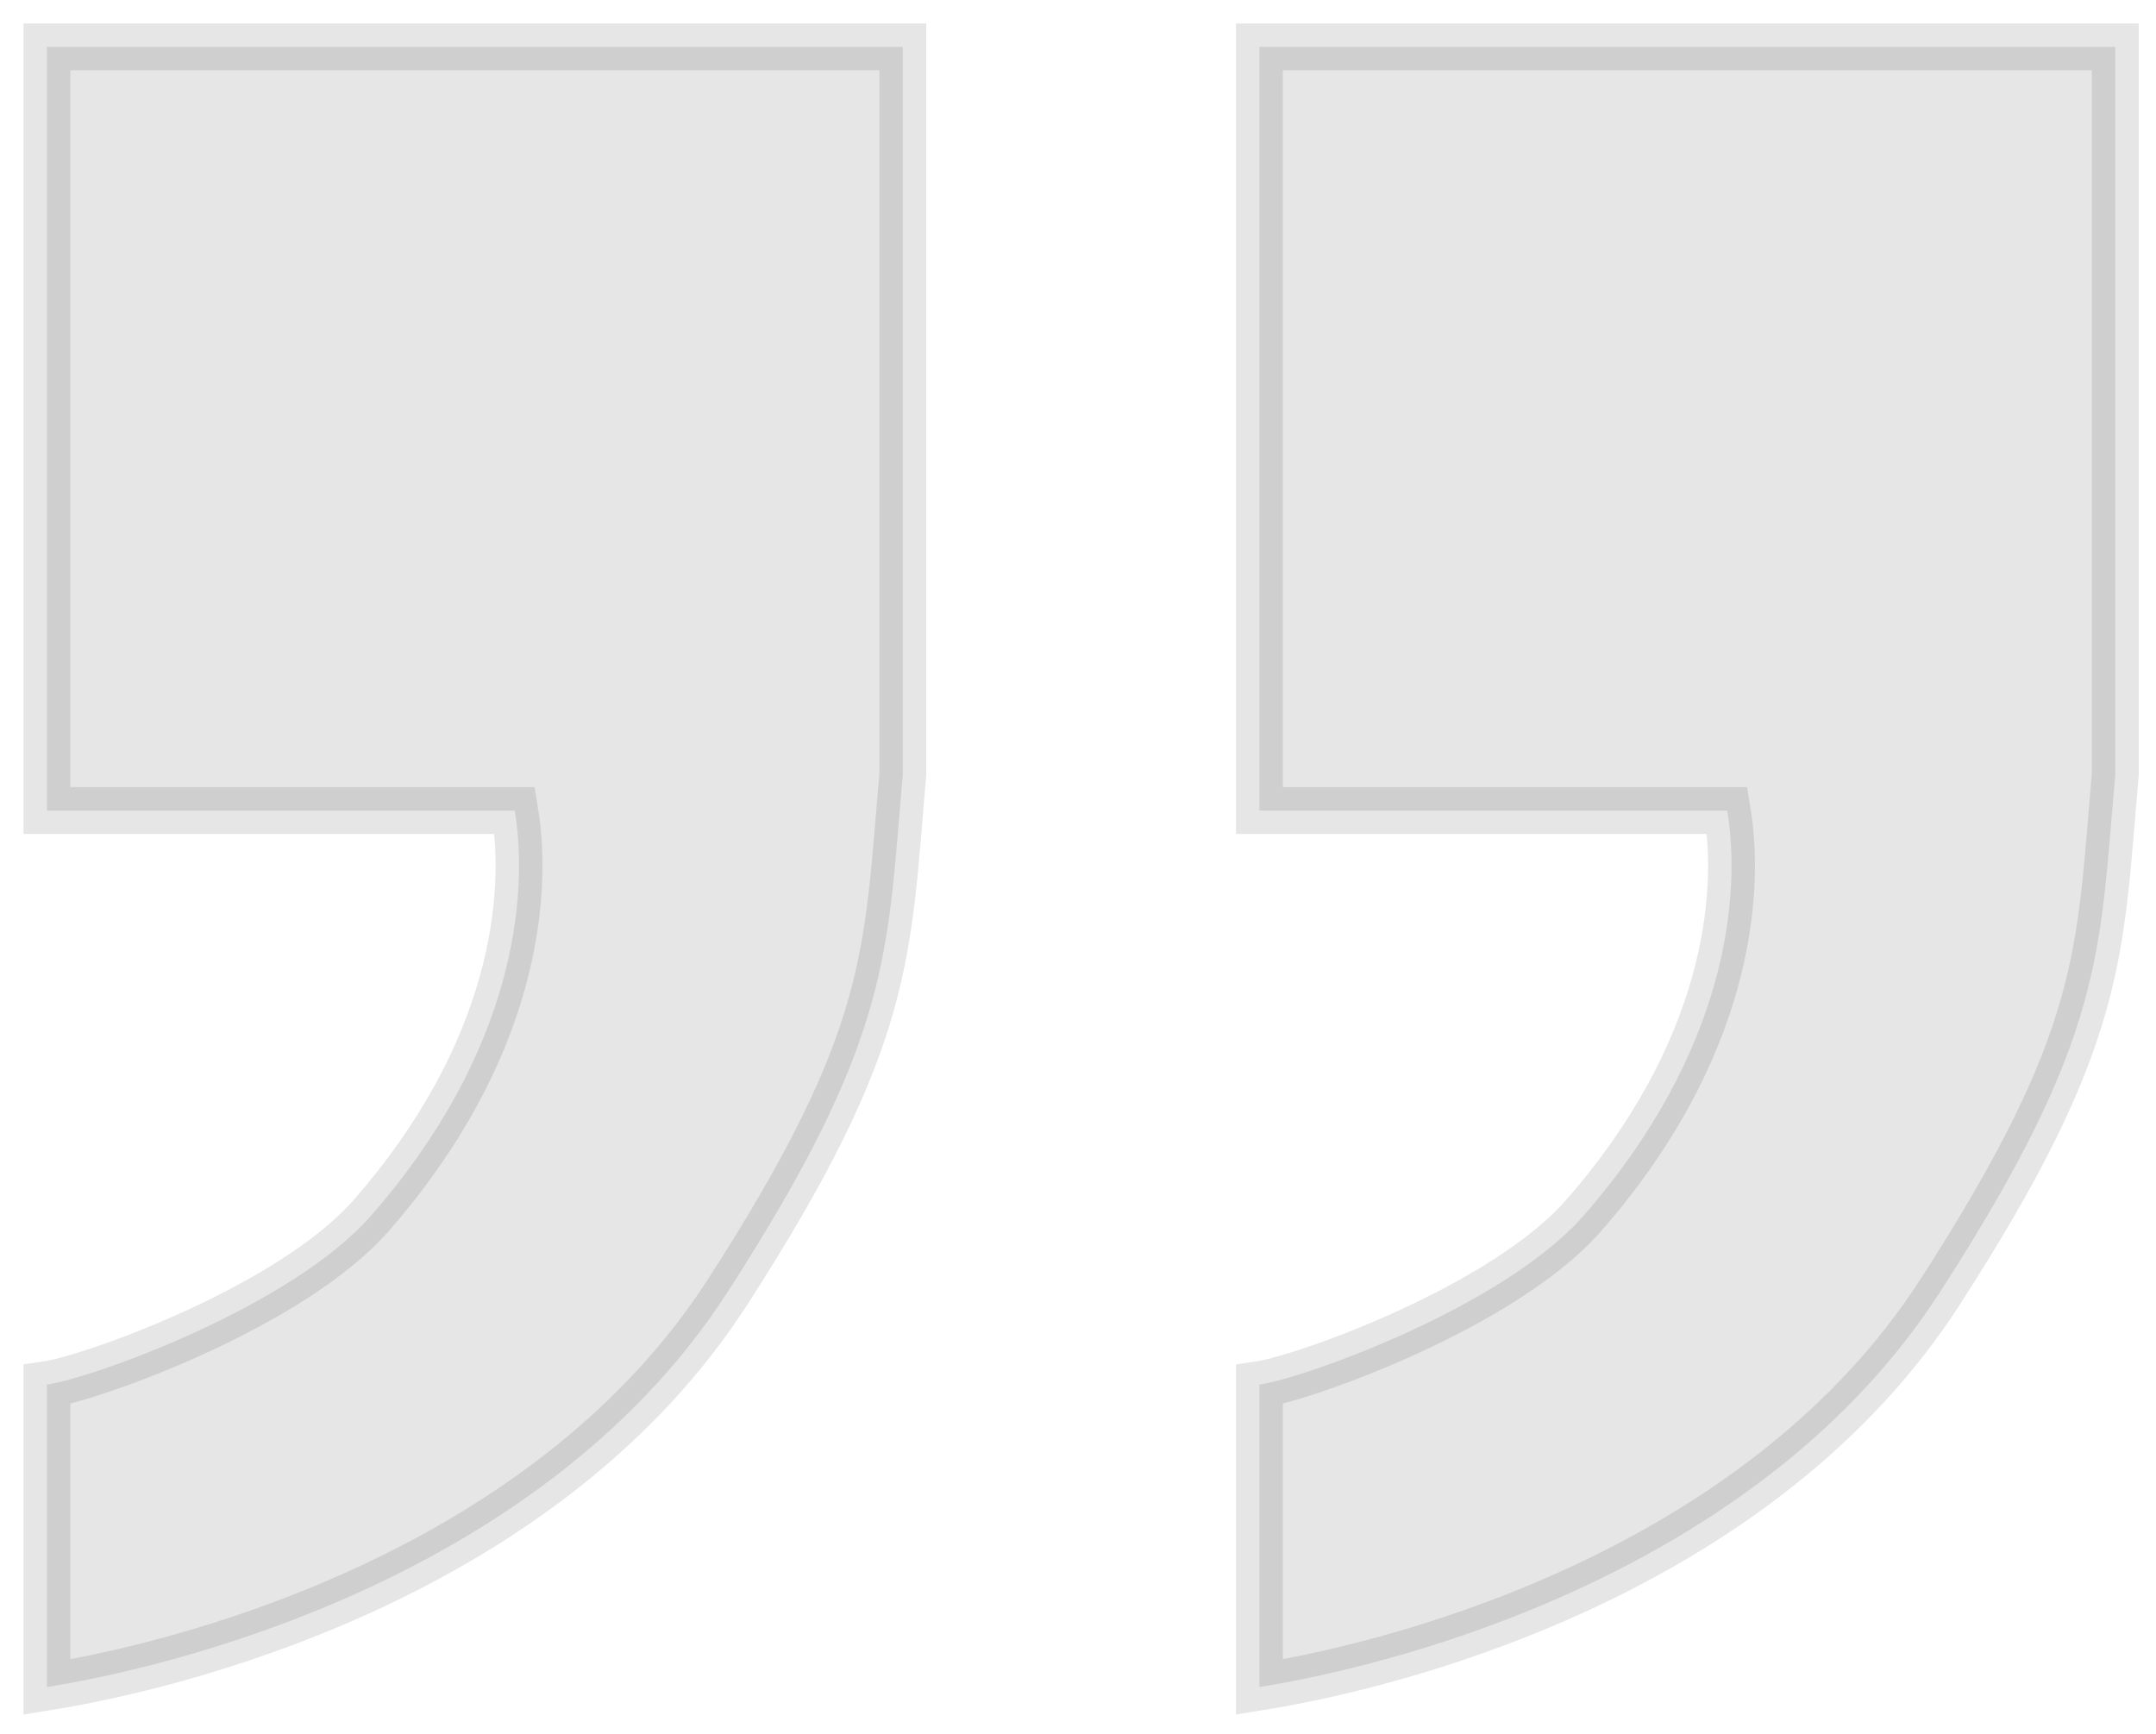
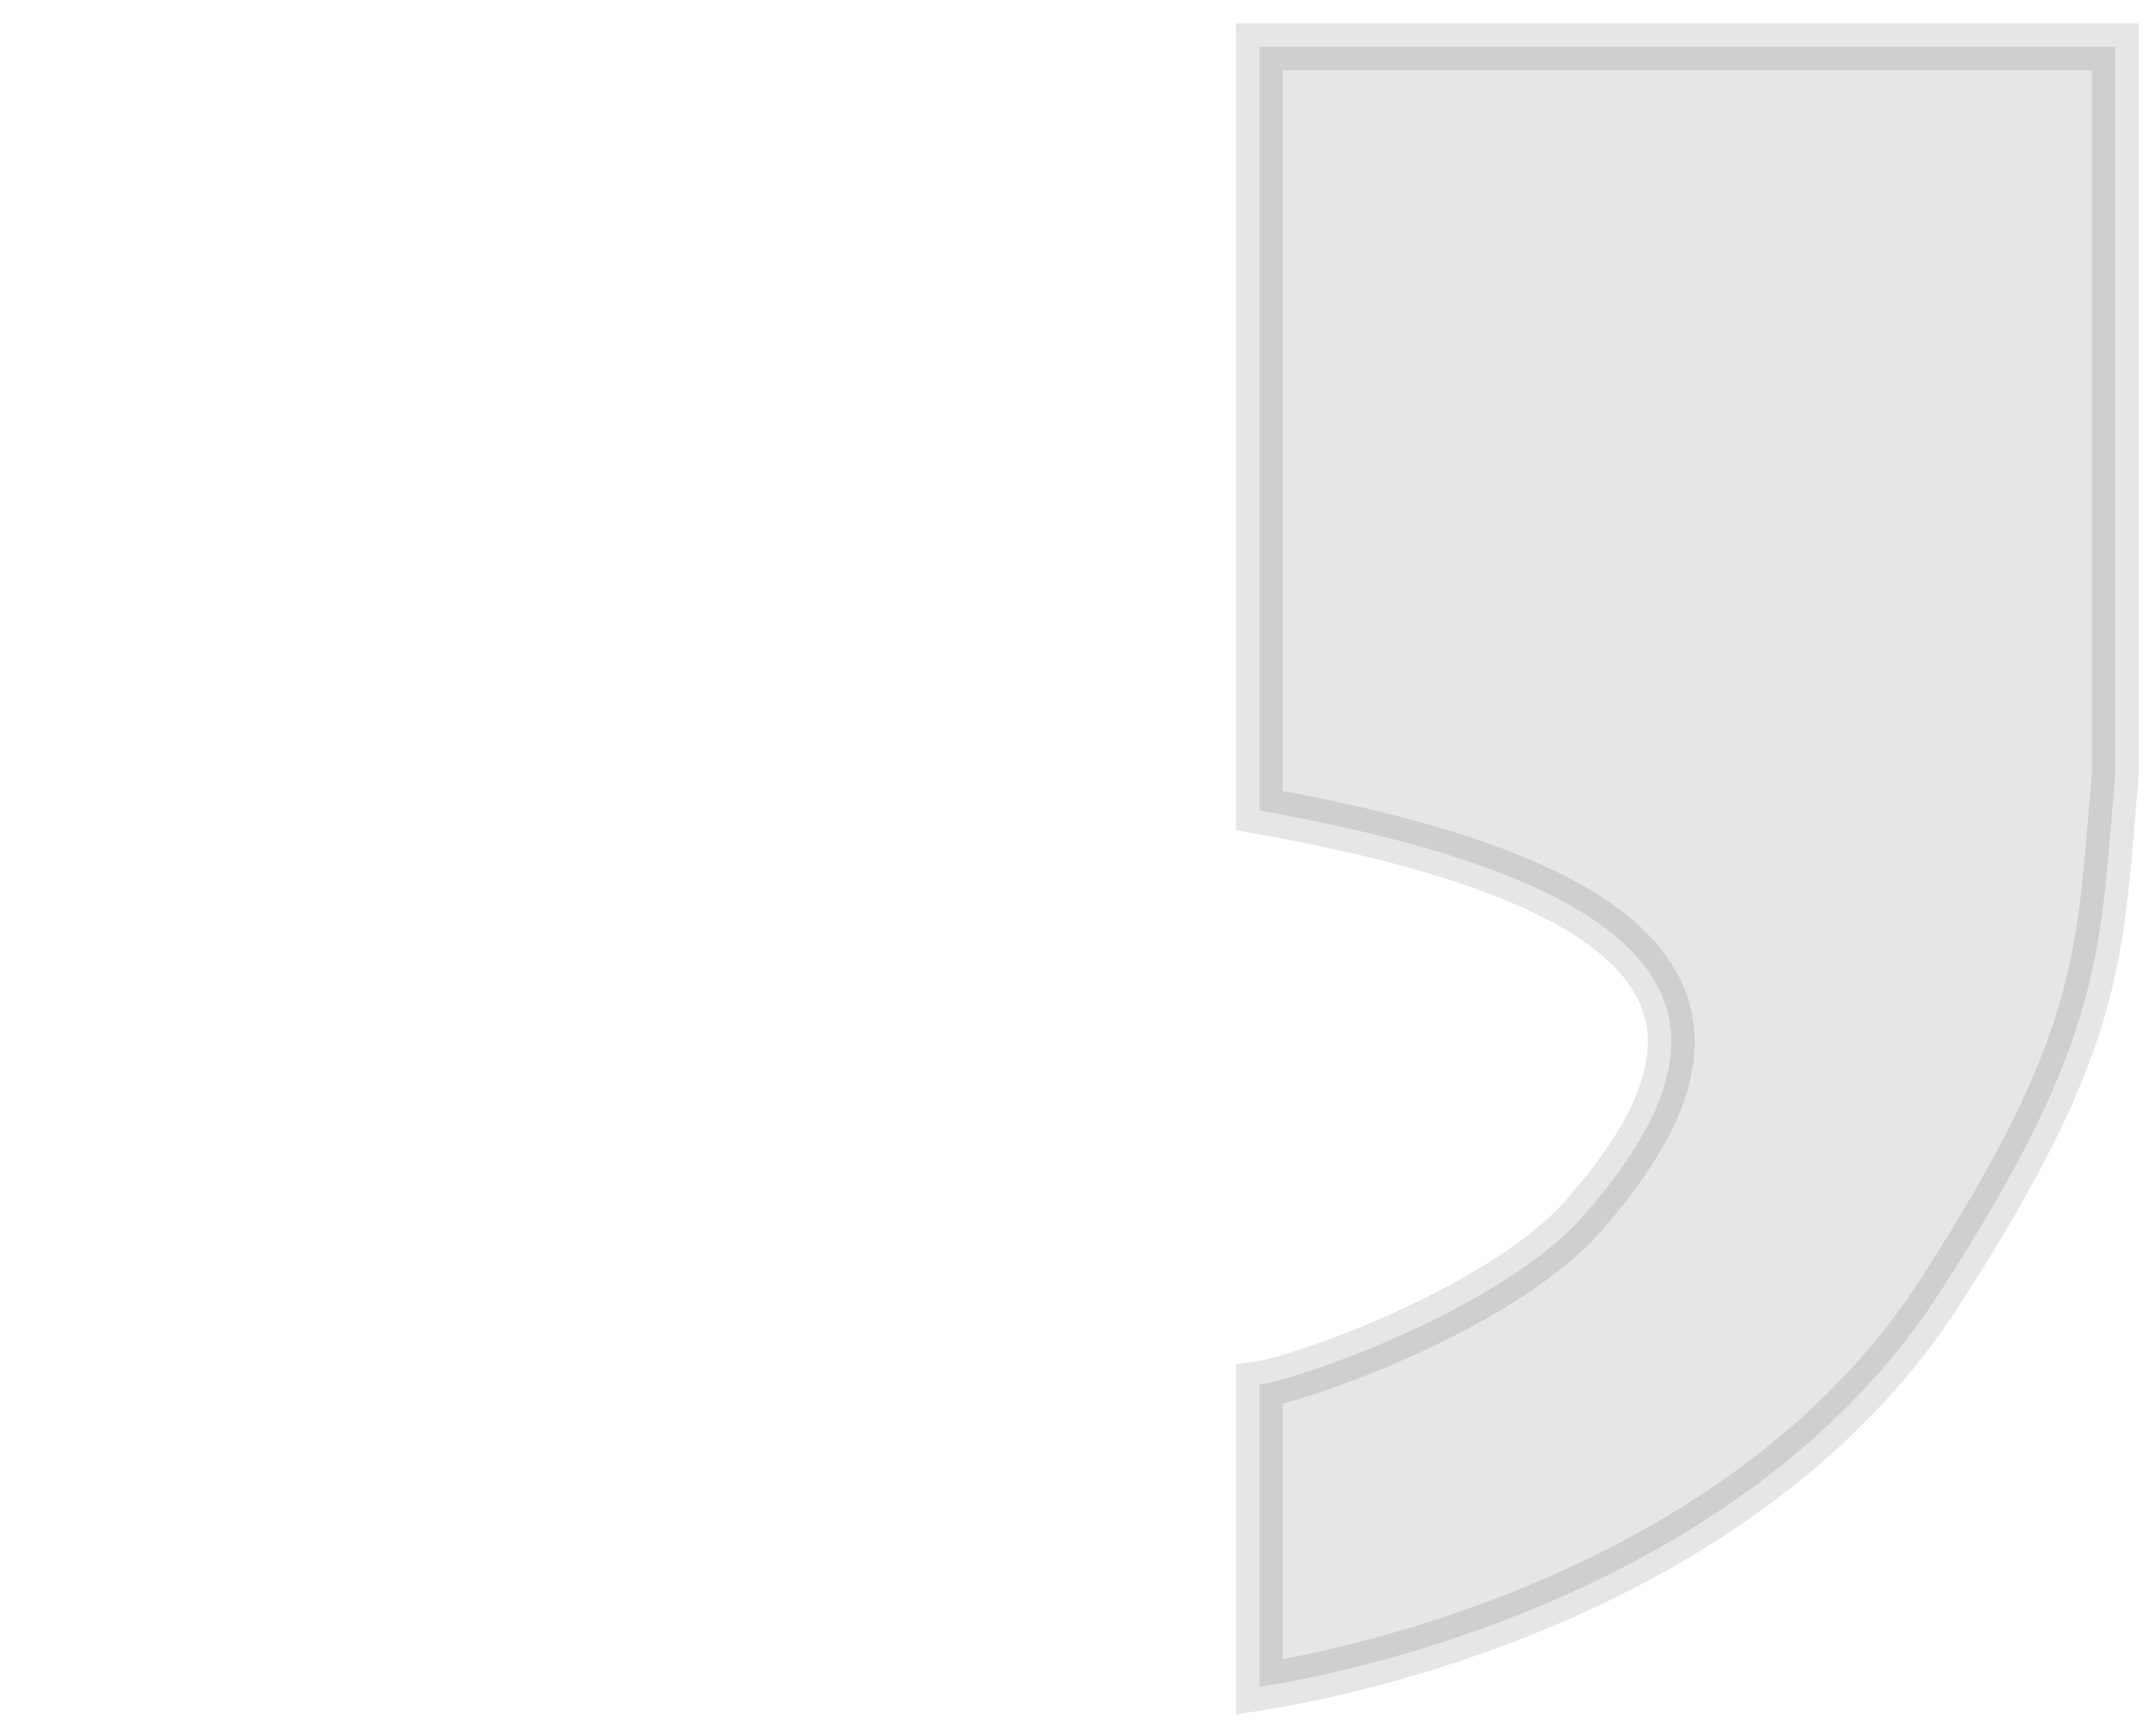
<svg xmlns="http://www.w3.org/2000/svg" width="46" height="37" viewBox="0 0 46 37" fill="none">
-   <path opacity="0.1" d="M26.87 29.547L26.87 36C30.273 35.453 37.648 33.375 41.388 27.578C44.917 22.109 44.791 20.359 45.131 16.531L45.131 1L26.87 1L26.87 17.297L36.851 17.297C37.154 19.12 36.851 22.438 33.789 25.938C32.087 27.882 27.853 29.401 26.87 29.547Z" fill="black" stroke="black" />
-   <path opacity="0.1" d="M1.001 29.547L1.001 36C4.404 35.453 11.778 33.375 15.519 27.578C19.047 22.109 18.922 20.359 19.262 16.531L19.262 1L1.001 1L1.001 17.297L10.982 17.297C11.284 19.12 10.982 22.438 7.92 25.938C6.218 27.882 1.984 29.401 1.001 29.547Z" fill="black" stroke="black" />
+   <path opacity="0.1" d="M26.87 29.547L26.87 36C30.273 35.453 37.648 33.375 41.388 27.578C44.917 22.109 44.791 20.359 45.131 16.531L45.131 1L26.87 1L26.87 17.297C37.154 19.12 36.851 22.438 33.789 25.938C32.087 27.882 27.853 29.401 26.87 29.547Z" fill="black" stroke="black" />
</svg>